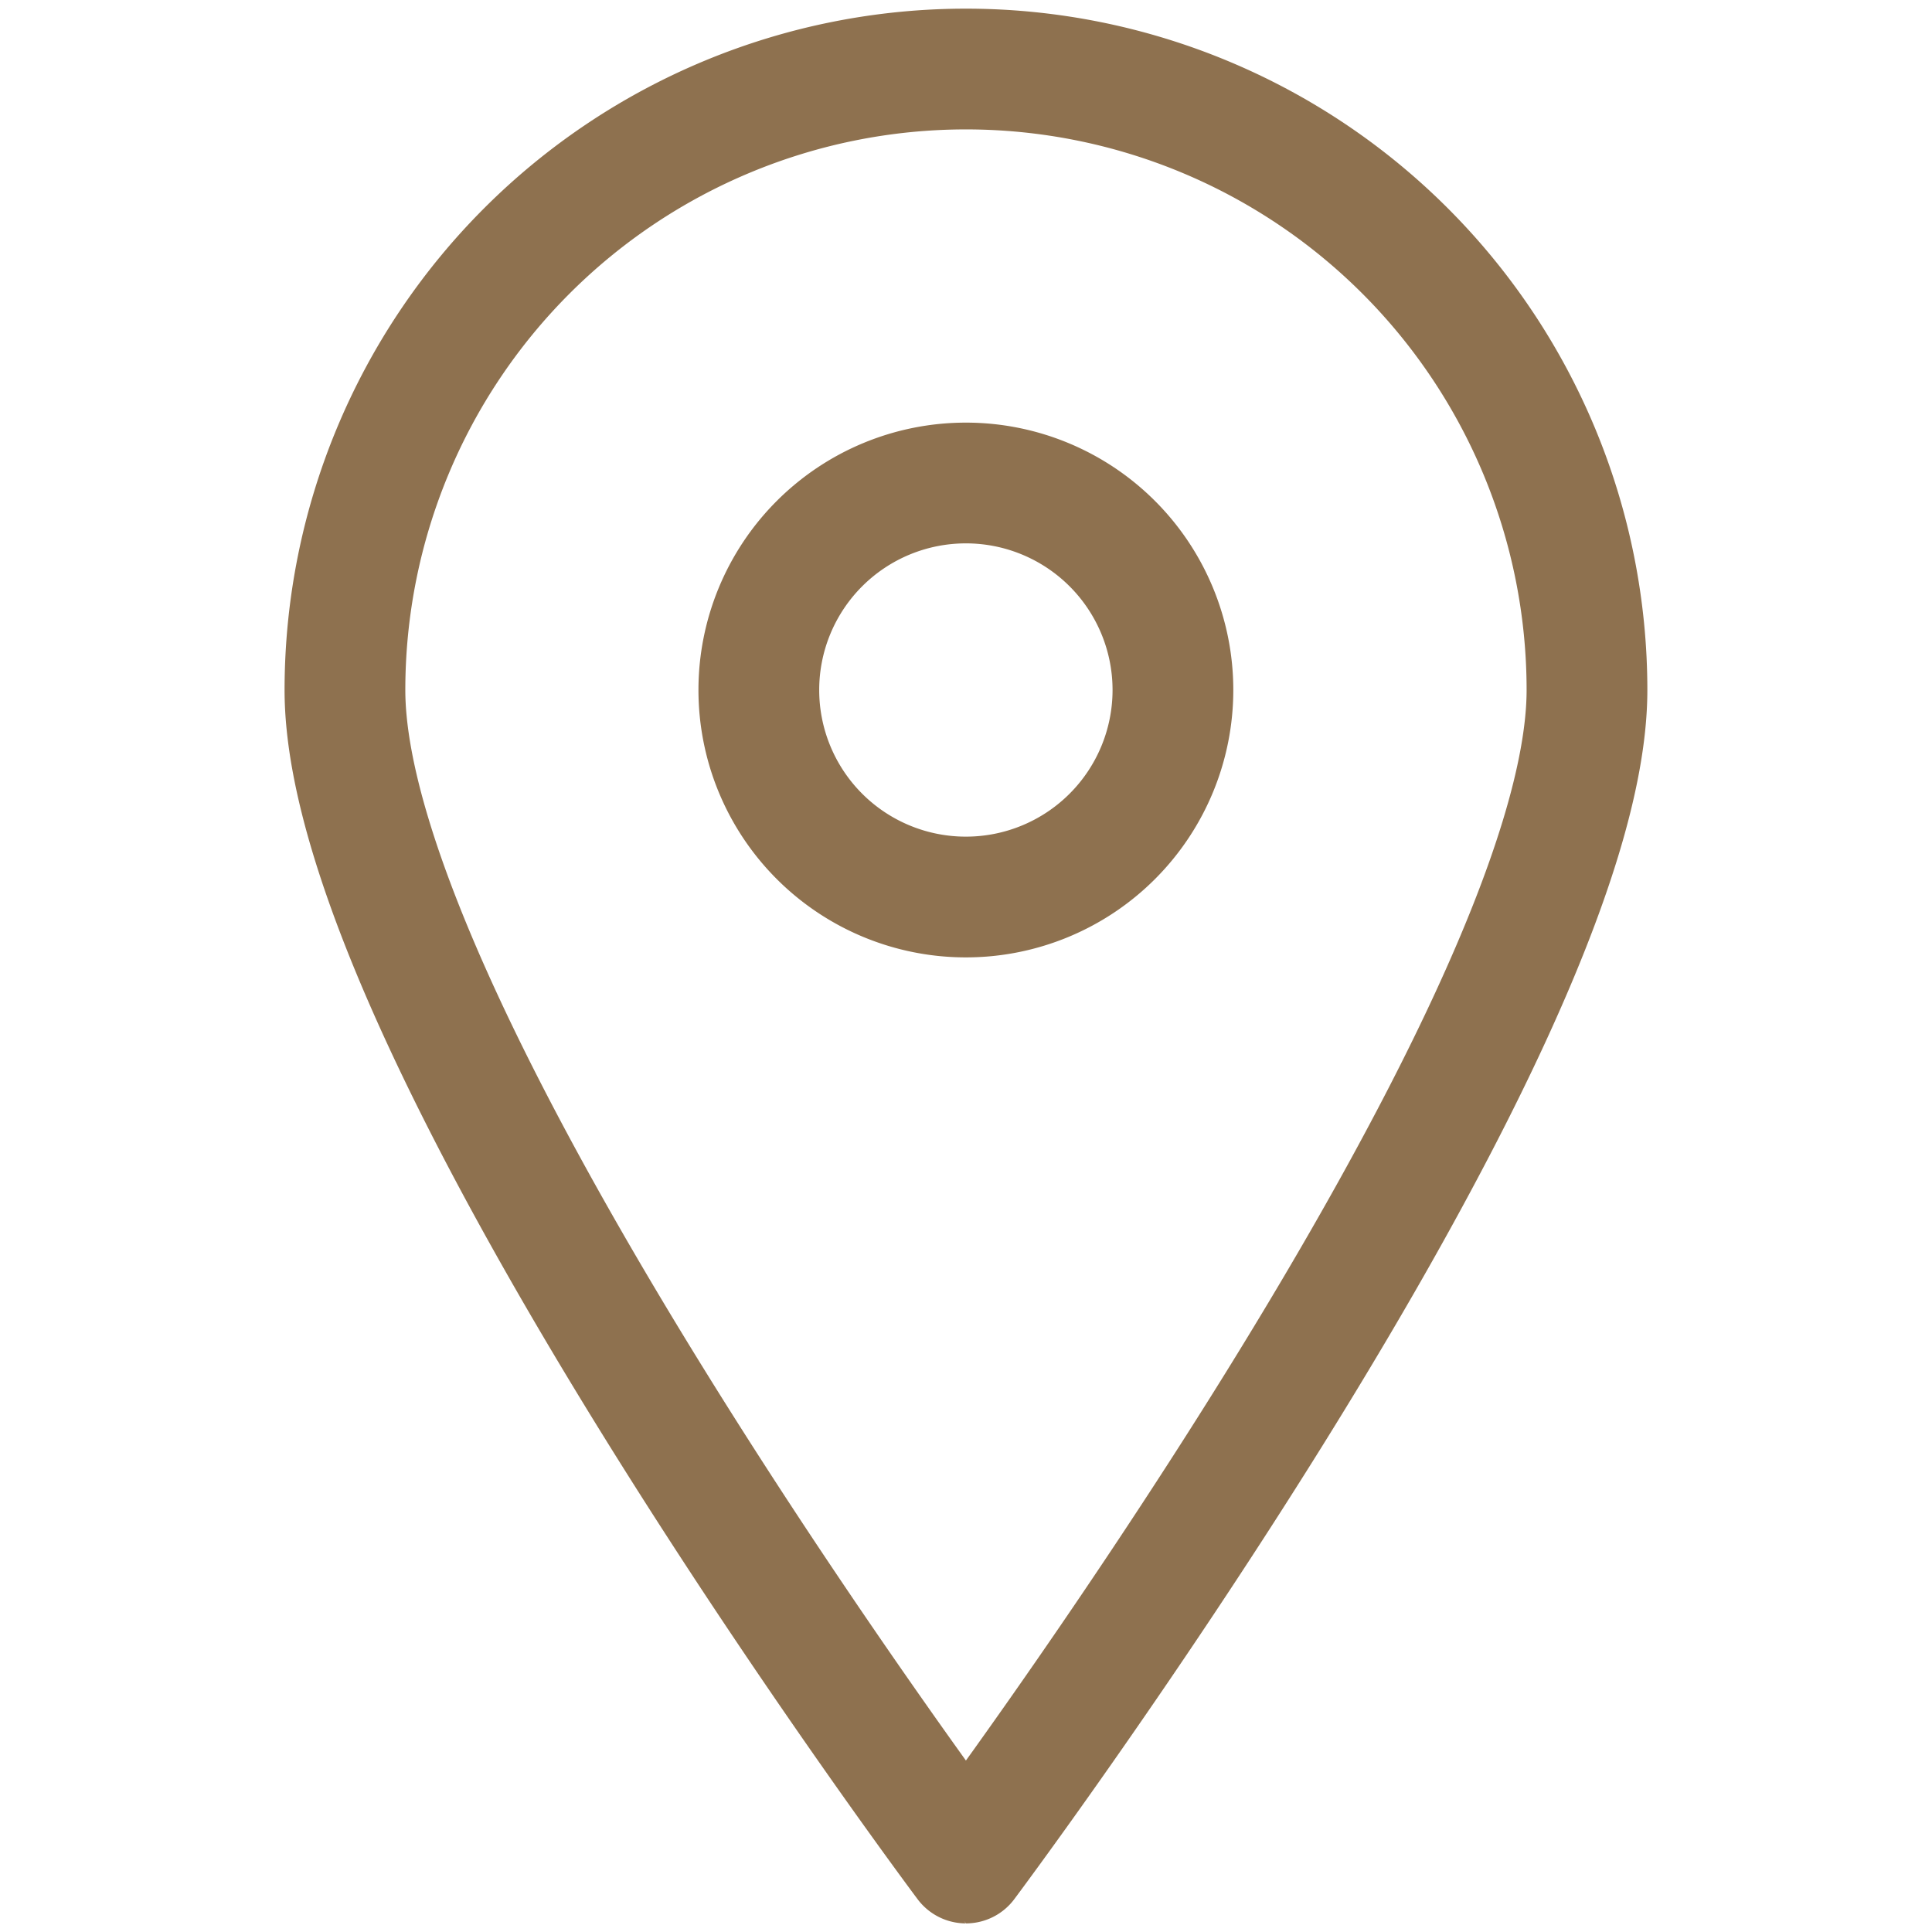
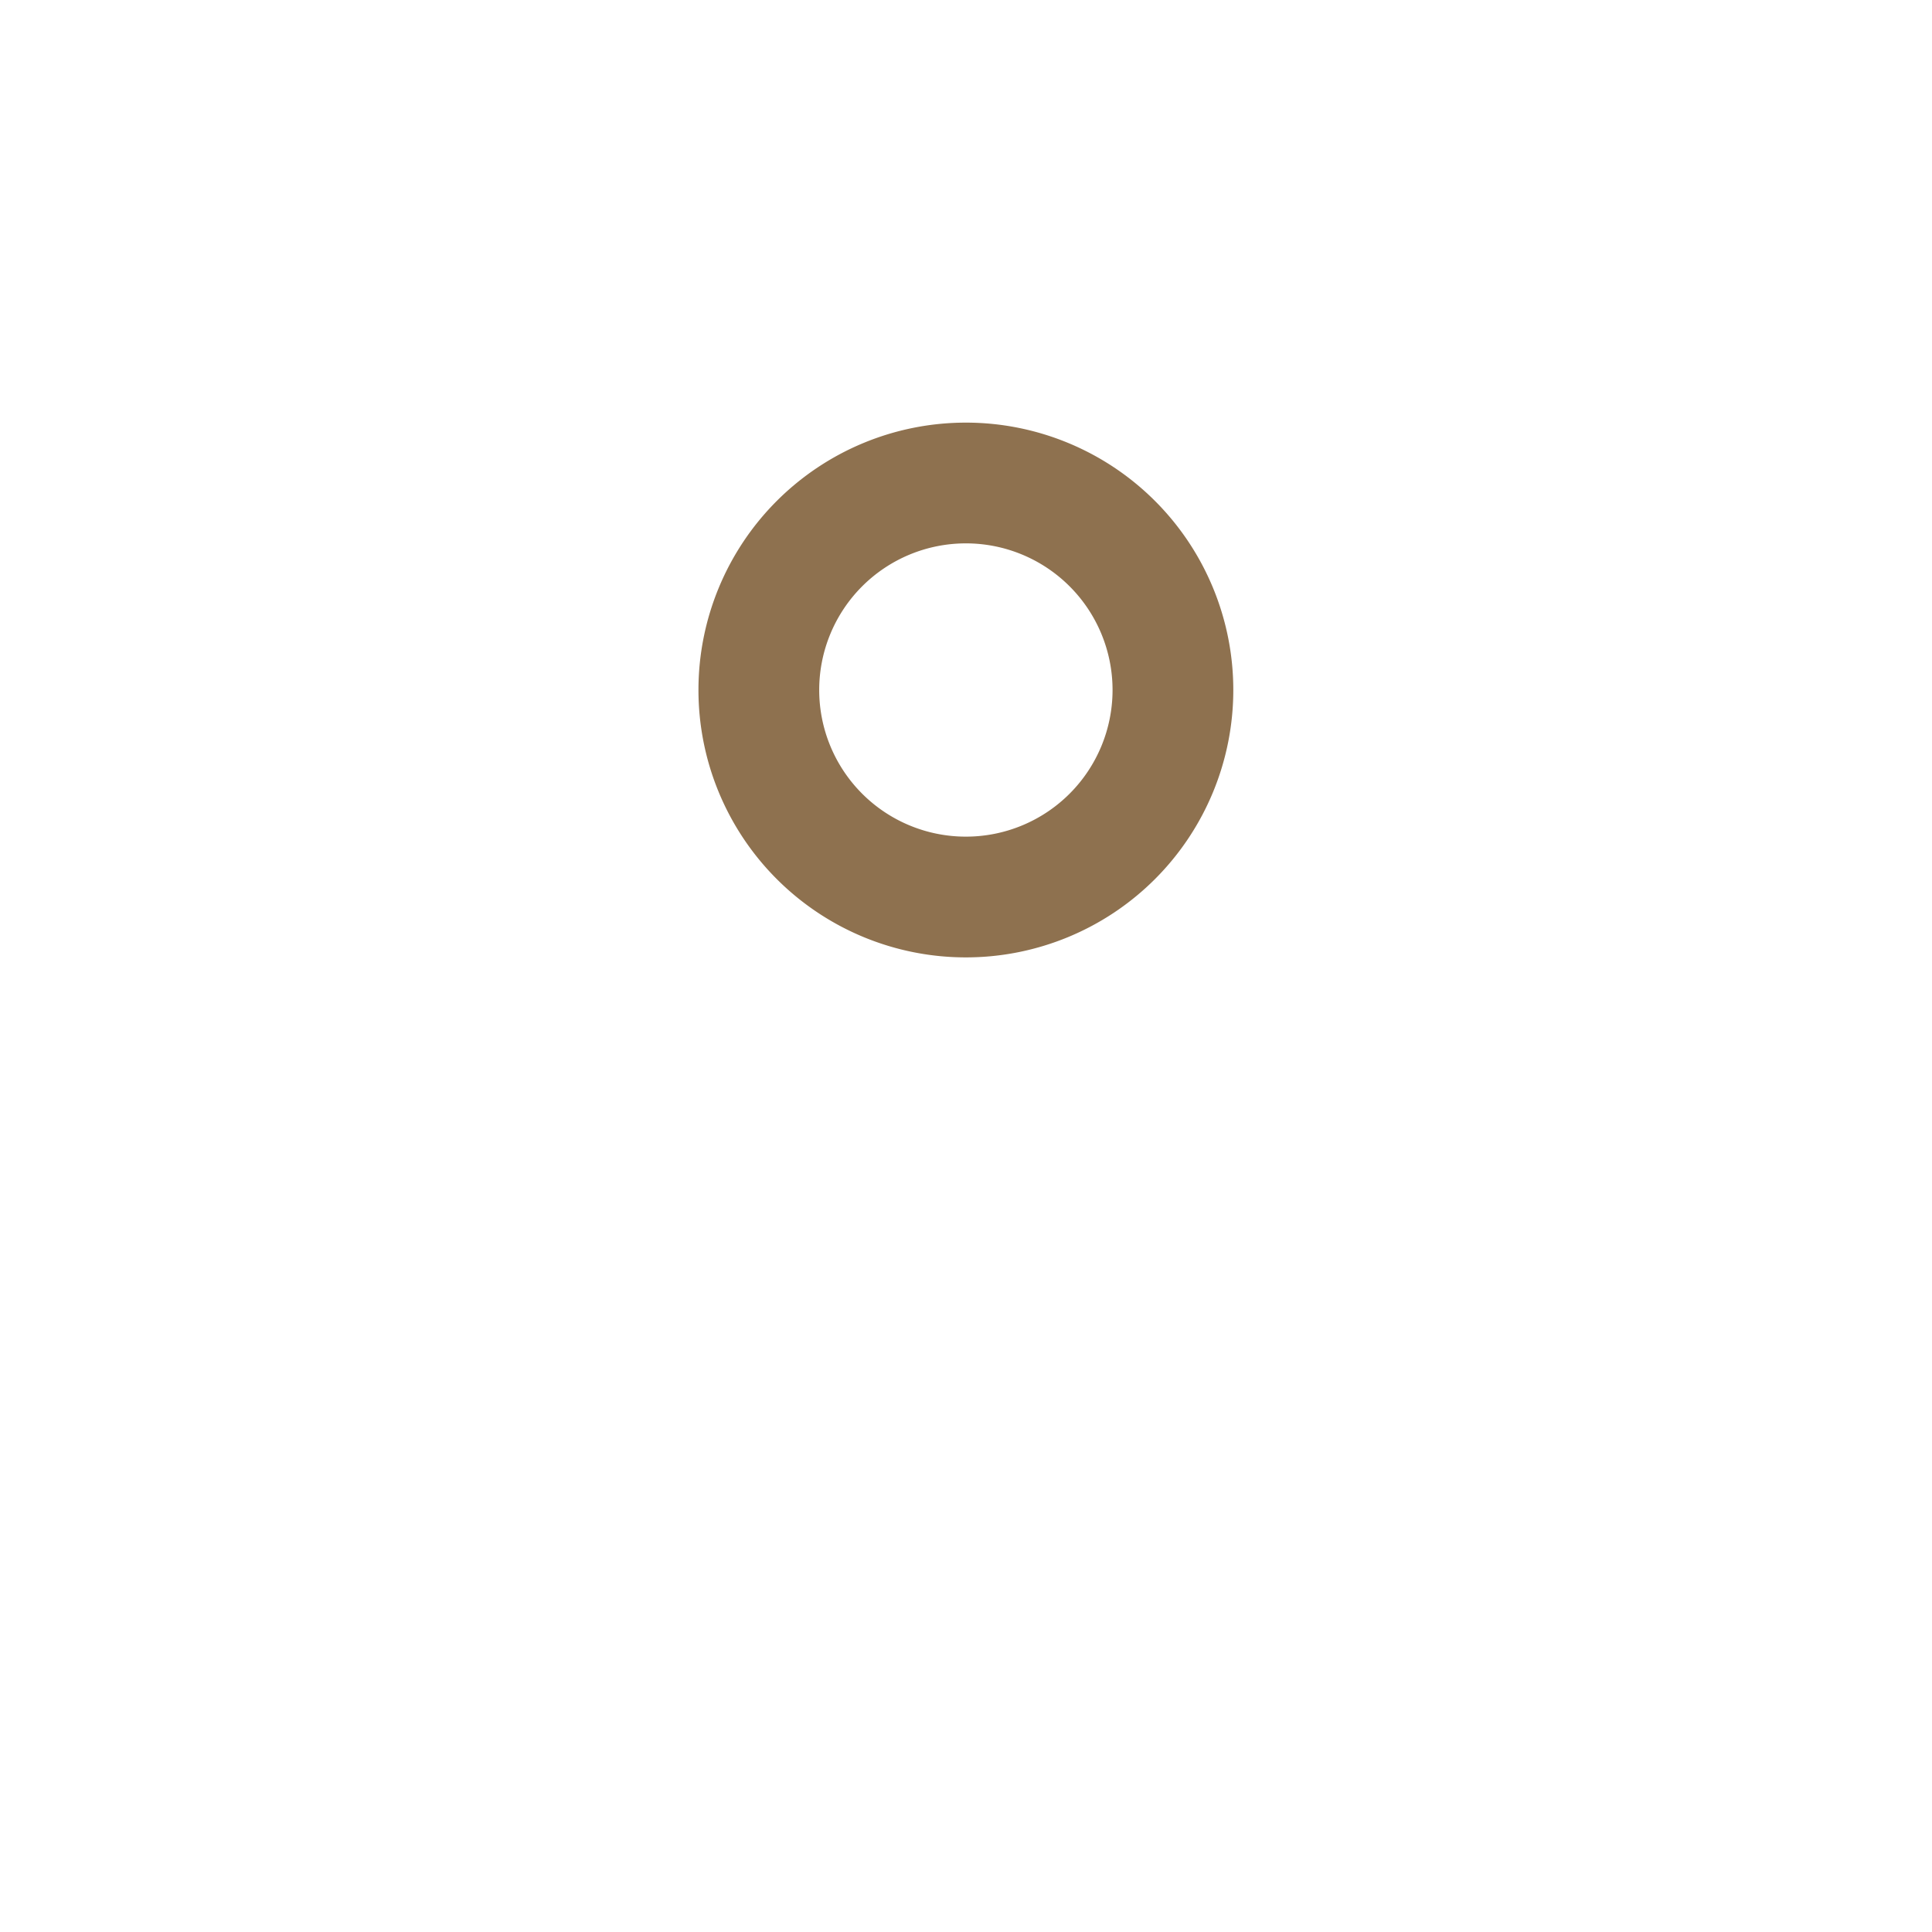
<svg xmlns="http://www.w3.org/2000/svg" width="24" height="24" viewBox="0 0 24 24" fill="none">
-   <path d="M19.714 8.572c0 4.268-7.715 14.571-7.715 14.571S4.285 12.84 4.285 8.572a7.714 7.714 0 1 1 15.429 0" stroke="#8E714F" stroke-width="1.5" stroke-linecap="round" stroke-linejoin="round" />
  <path d="M12 11.143A2.571 2.571 0 1 0 11.998 6a2.571 2.571 0 0 0 0 5.143" stroke="#8E714F" stroke-width="1.5" stroke-linecap="round" stroke-linejoin="round" />
</svg>